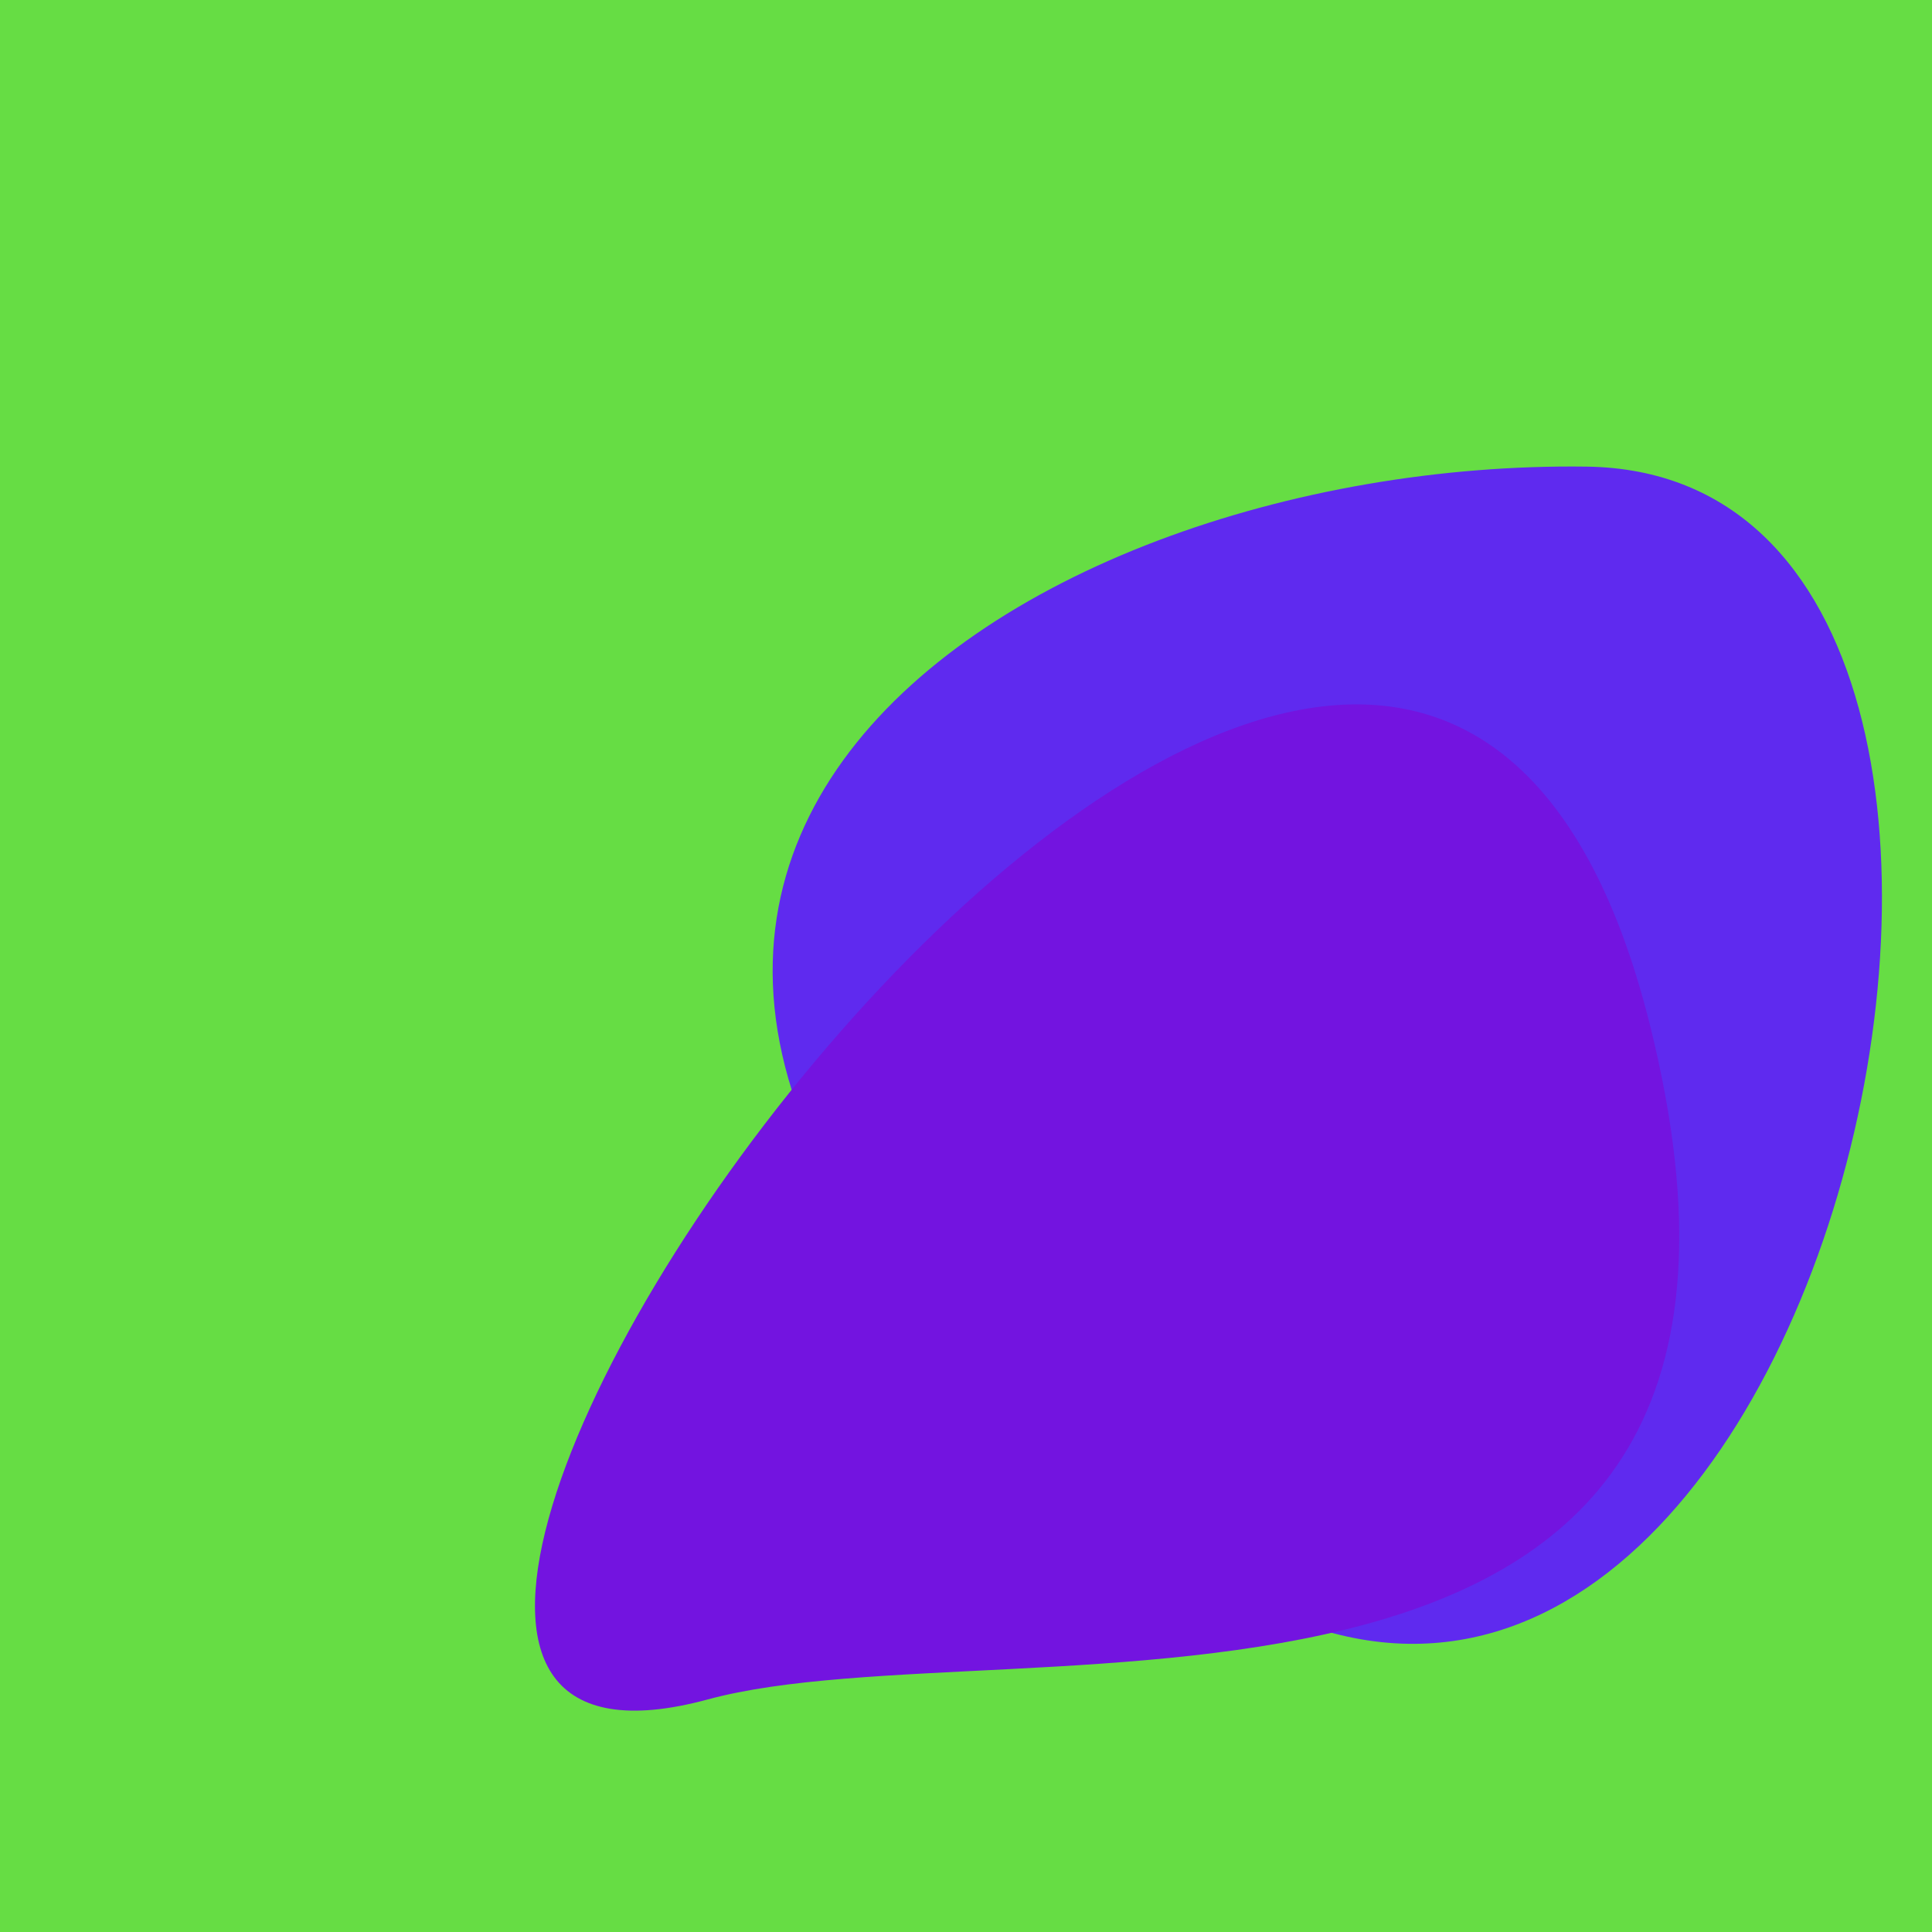
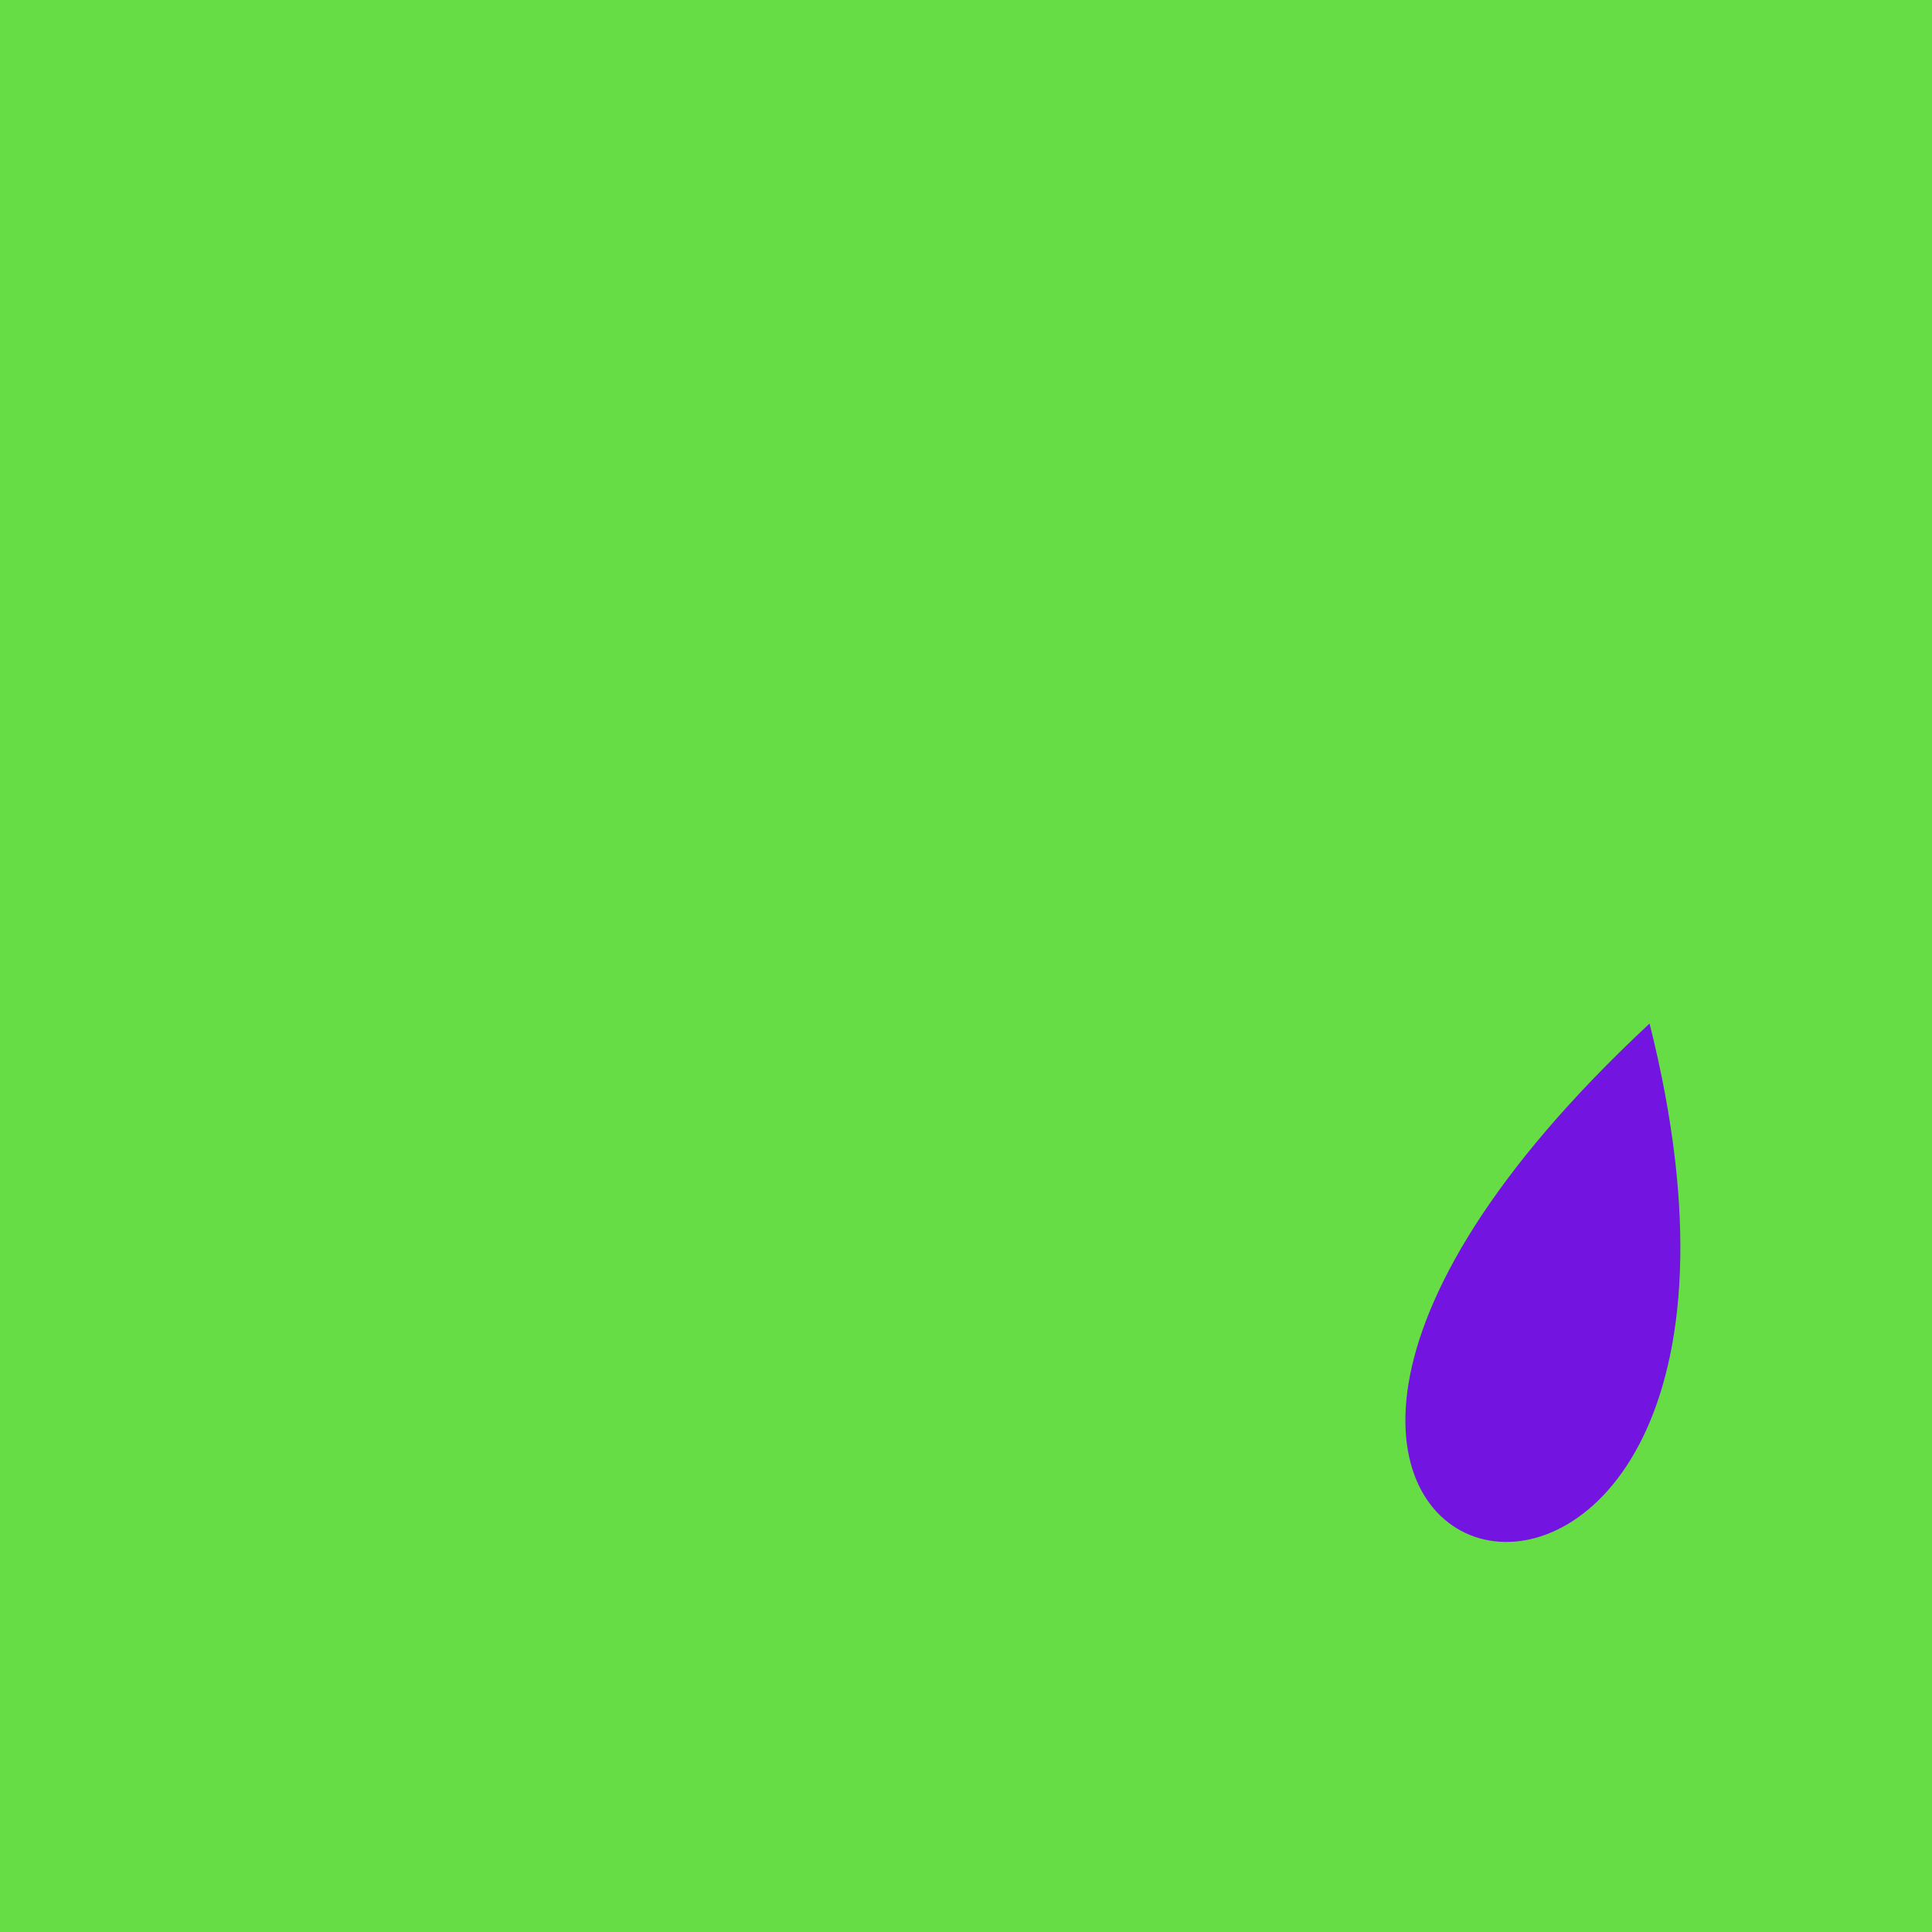
<svg xmlns="http://www.w3.org/2000/svg" width="128" height="128">
  <g>
    <rect width="128" height="128" fill="#6d4" />
-     <path d="M 77.466 102.566 C 119.835 135.177 143.972 31.443 105.115 30.915 C 66.582 30.391 21.491 59.482 77.466 102.566" fill="rgb(95,42,239)" />
-     <path d="M 109.289 67.811 C 91.793 -1.894 4.601 124.063 46.895 112.591 C 67.088 107.114 122.307 119.672 109.289 67.811" fill="rgb(115,20,224)" />
+     <path d="M 109.289 67.811 C 67.088 107.114 122.307 119.672 109.289 67.811" fill="rgb(115,20,224)" />
  </g>
</svg>